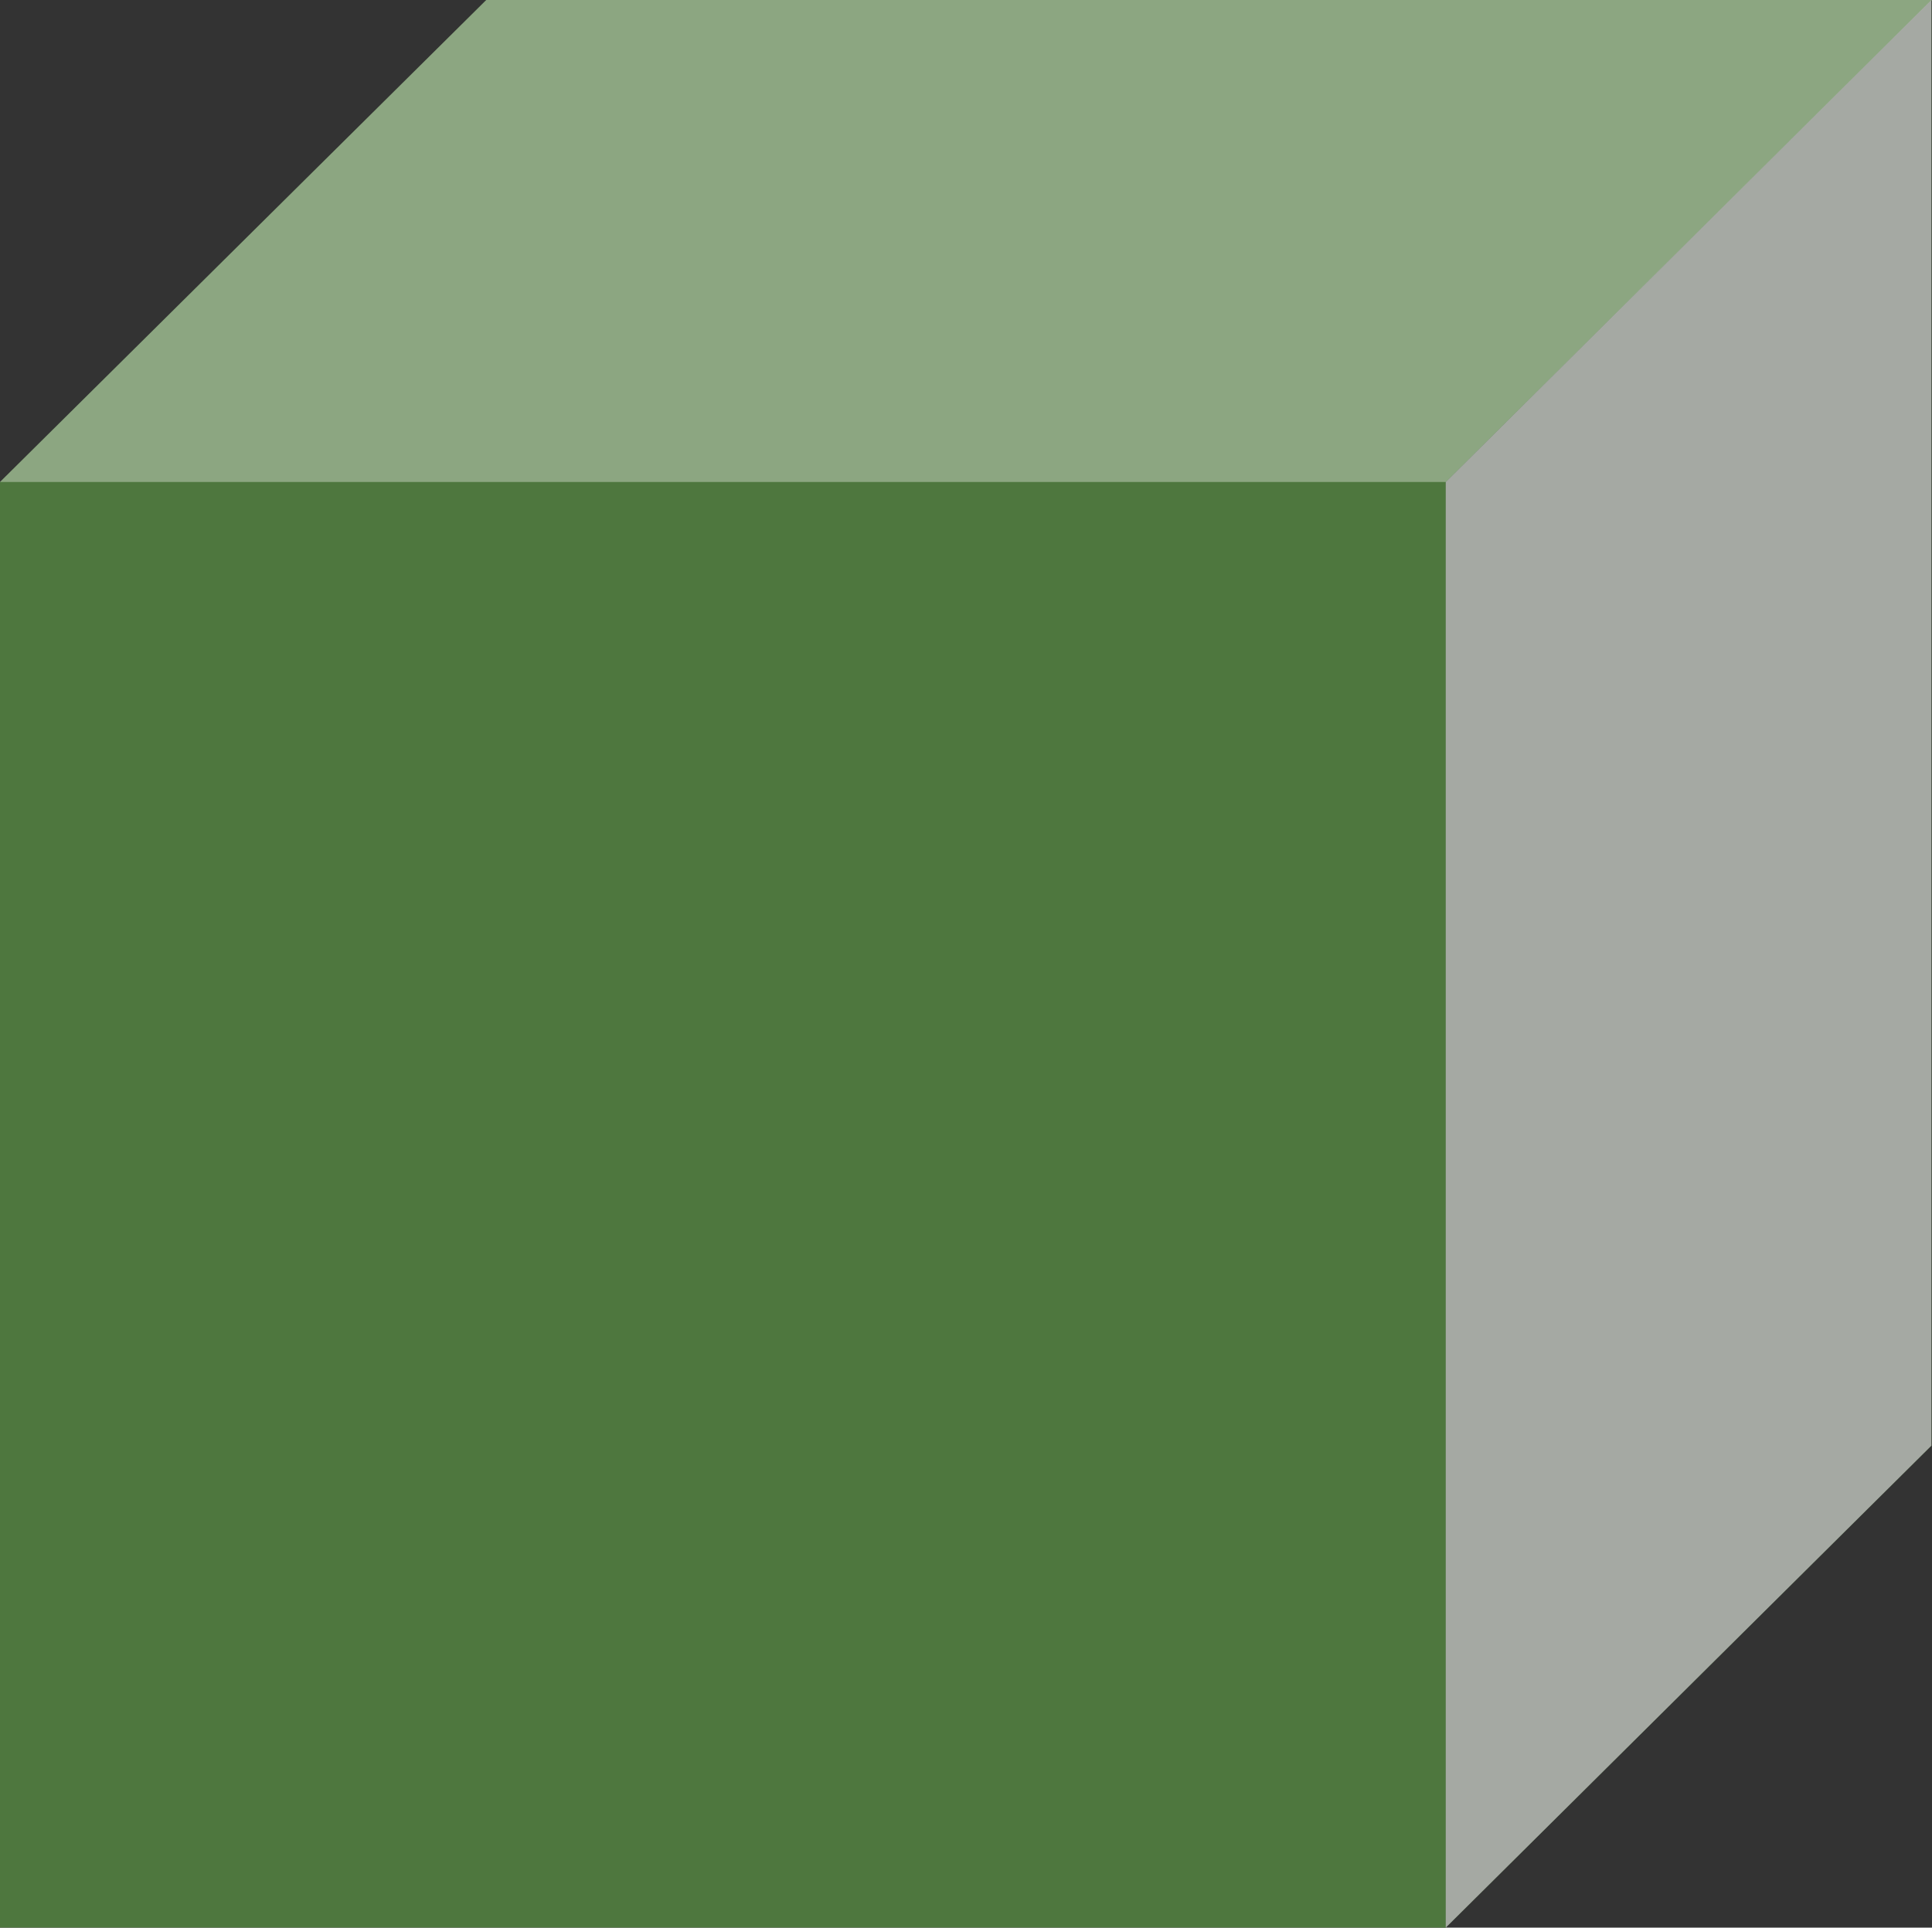
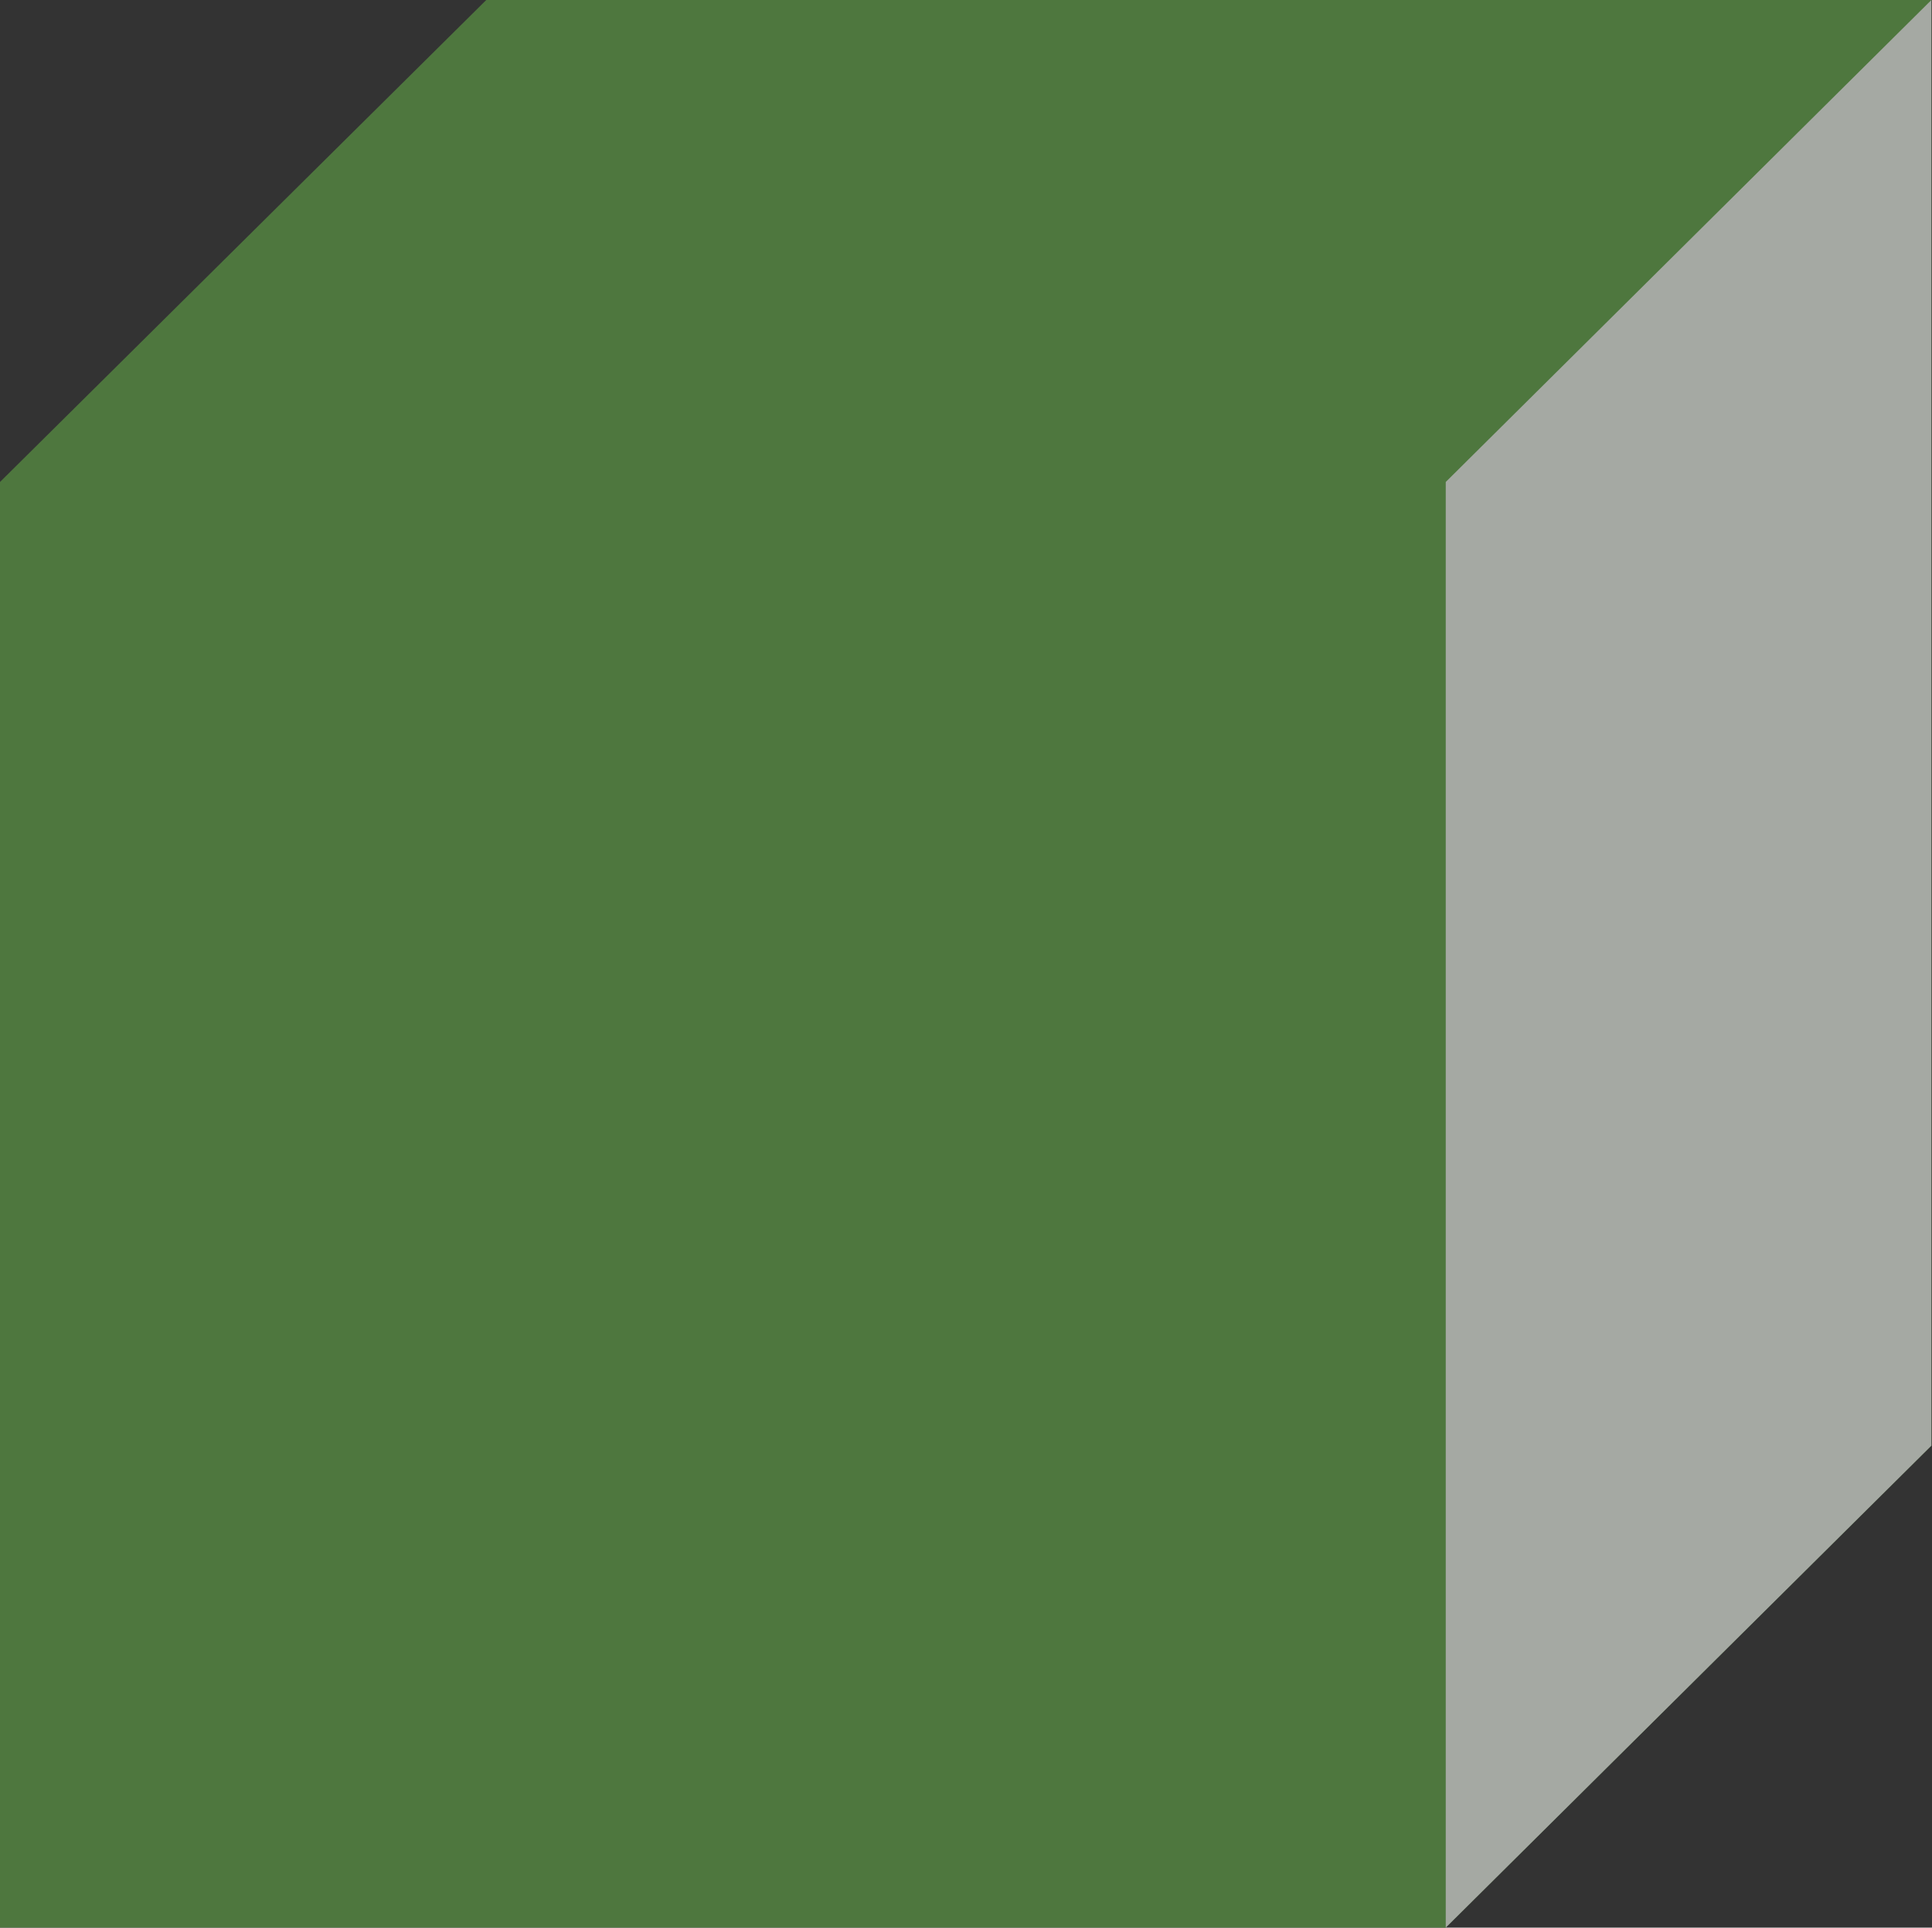
<svg xmlns="http://www.w3.org/2000/svg" viewBox="0 0 63.85 63.71">
  <rect x="0" y="0" width="63.85" height="63.71" fill="#333333" stroke="none" />
  <defs>
    <style>.d{fill:#4e773e;}.d,.e{mix-blend-mode:multiply;}.e{fill:none;}.f{fill:#aeaeae;mix-blend-mode:color-burn;opacity:.9;}.g{isolation:isolate;}.h{fill:#fff;opacity:.35;}</style>
  </defs>
  <g class="g">
    <g id="a" />
    <g id="b">
      <g id="c">
        <g>
          <polygon class="d" points="63.85 0 16.07 0 0 15.93 0 63.71 47.78 63.71 63.83 47.78 63.83 .02 63.85 0" />
          <g>
            <rect class="e" y="15.93" width="47.78" height="47.78" />
-             <polygon class="h" points="63.85 0 16.07 0 0 15.93 47.78 15.93 63.85 0" />
            <polygon class="f" points="47.78 63.71 63.83 47.78 63.83 0 47.78 15.93 47.78 63.71" />
          </g>
        </g>
      </g>
    </g>
  </g>
</svg>